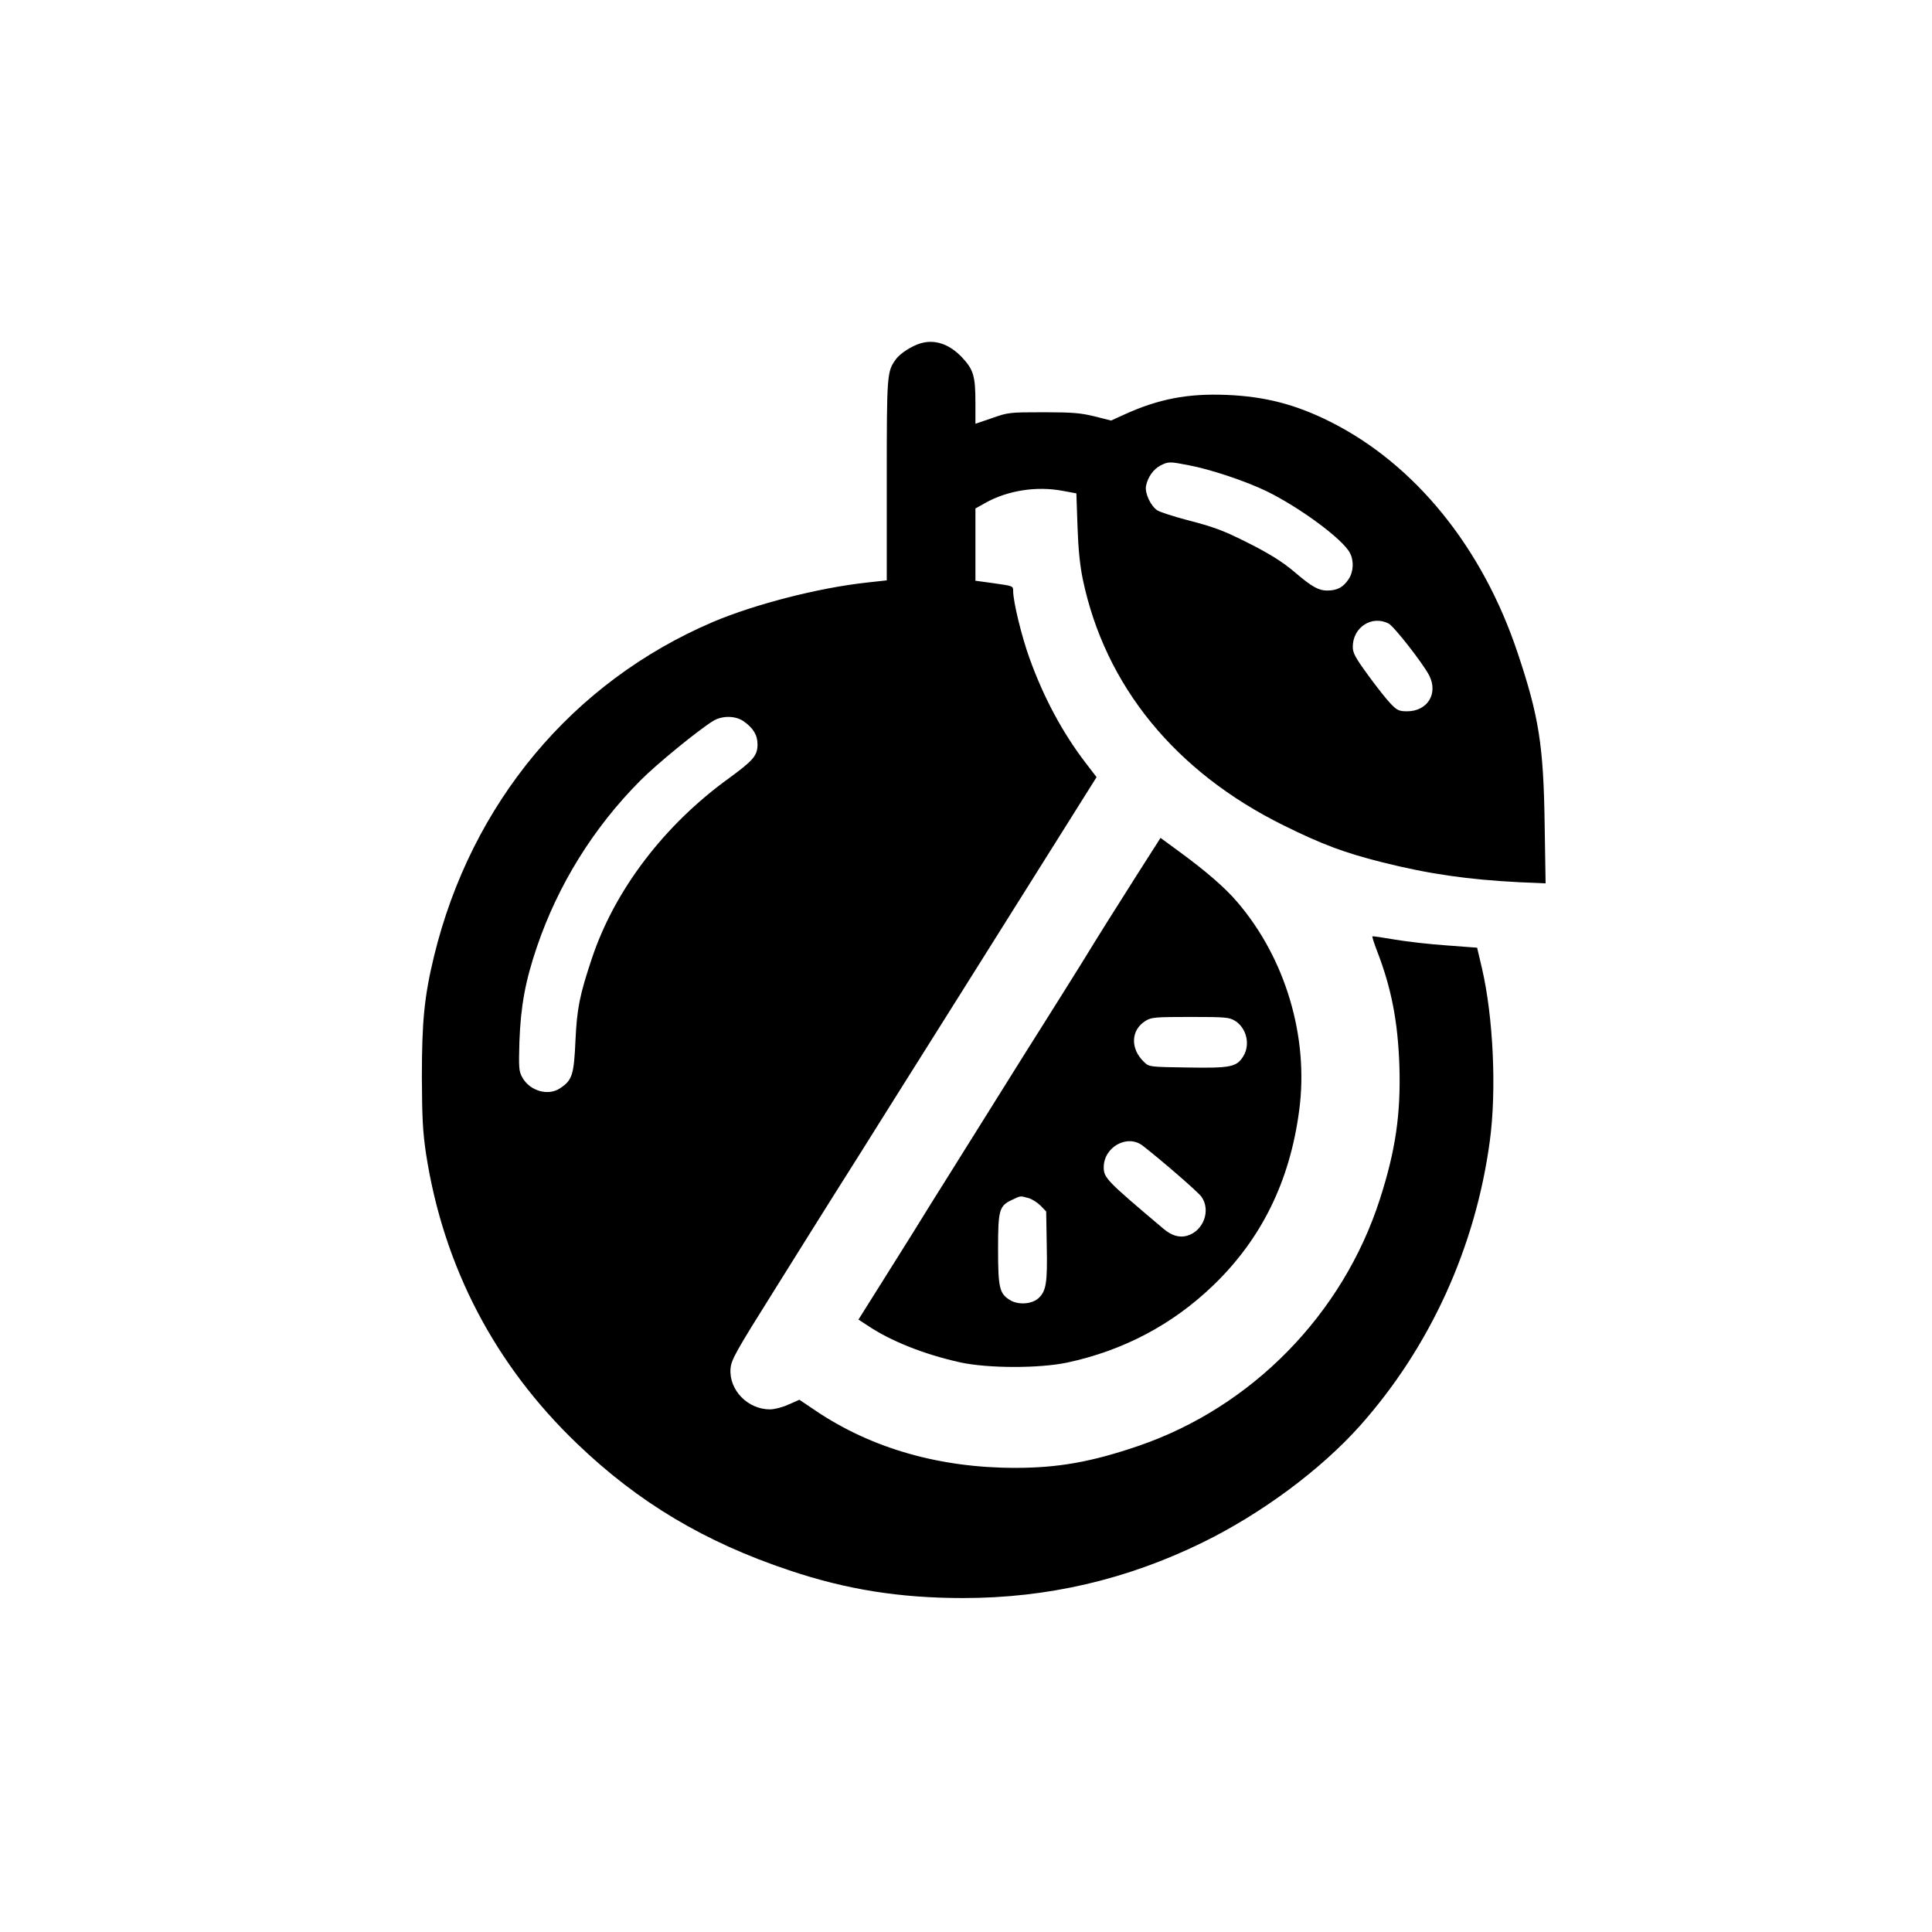
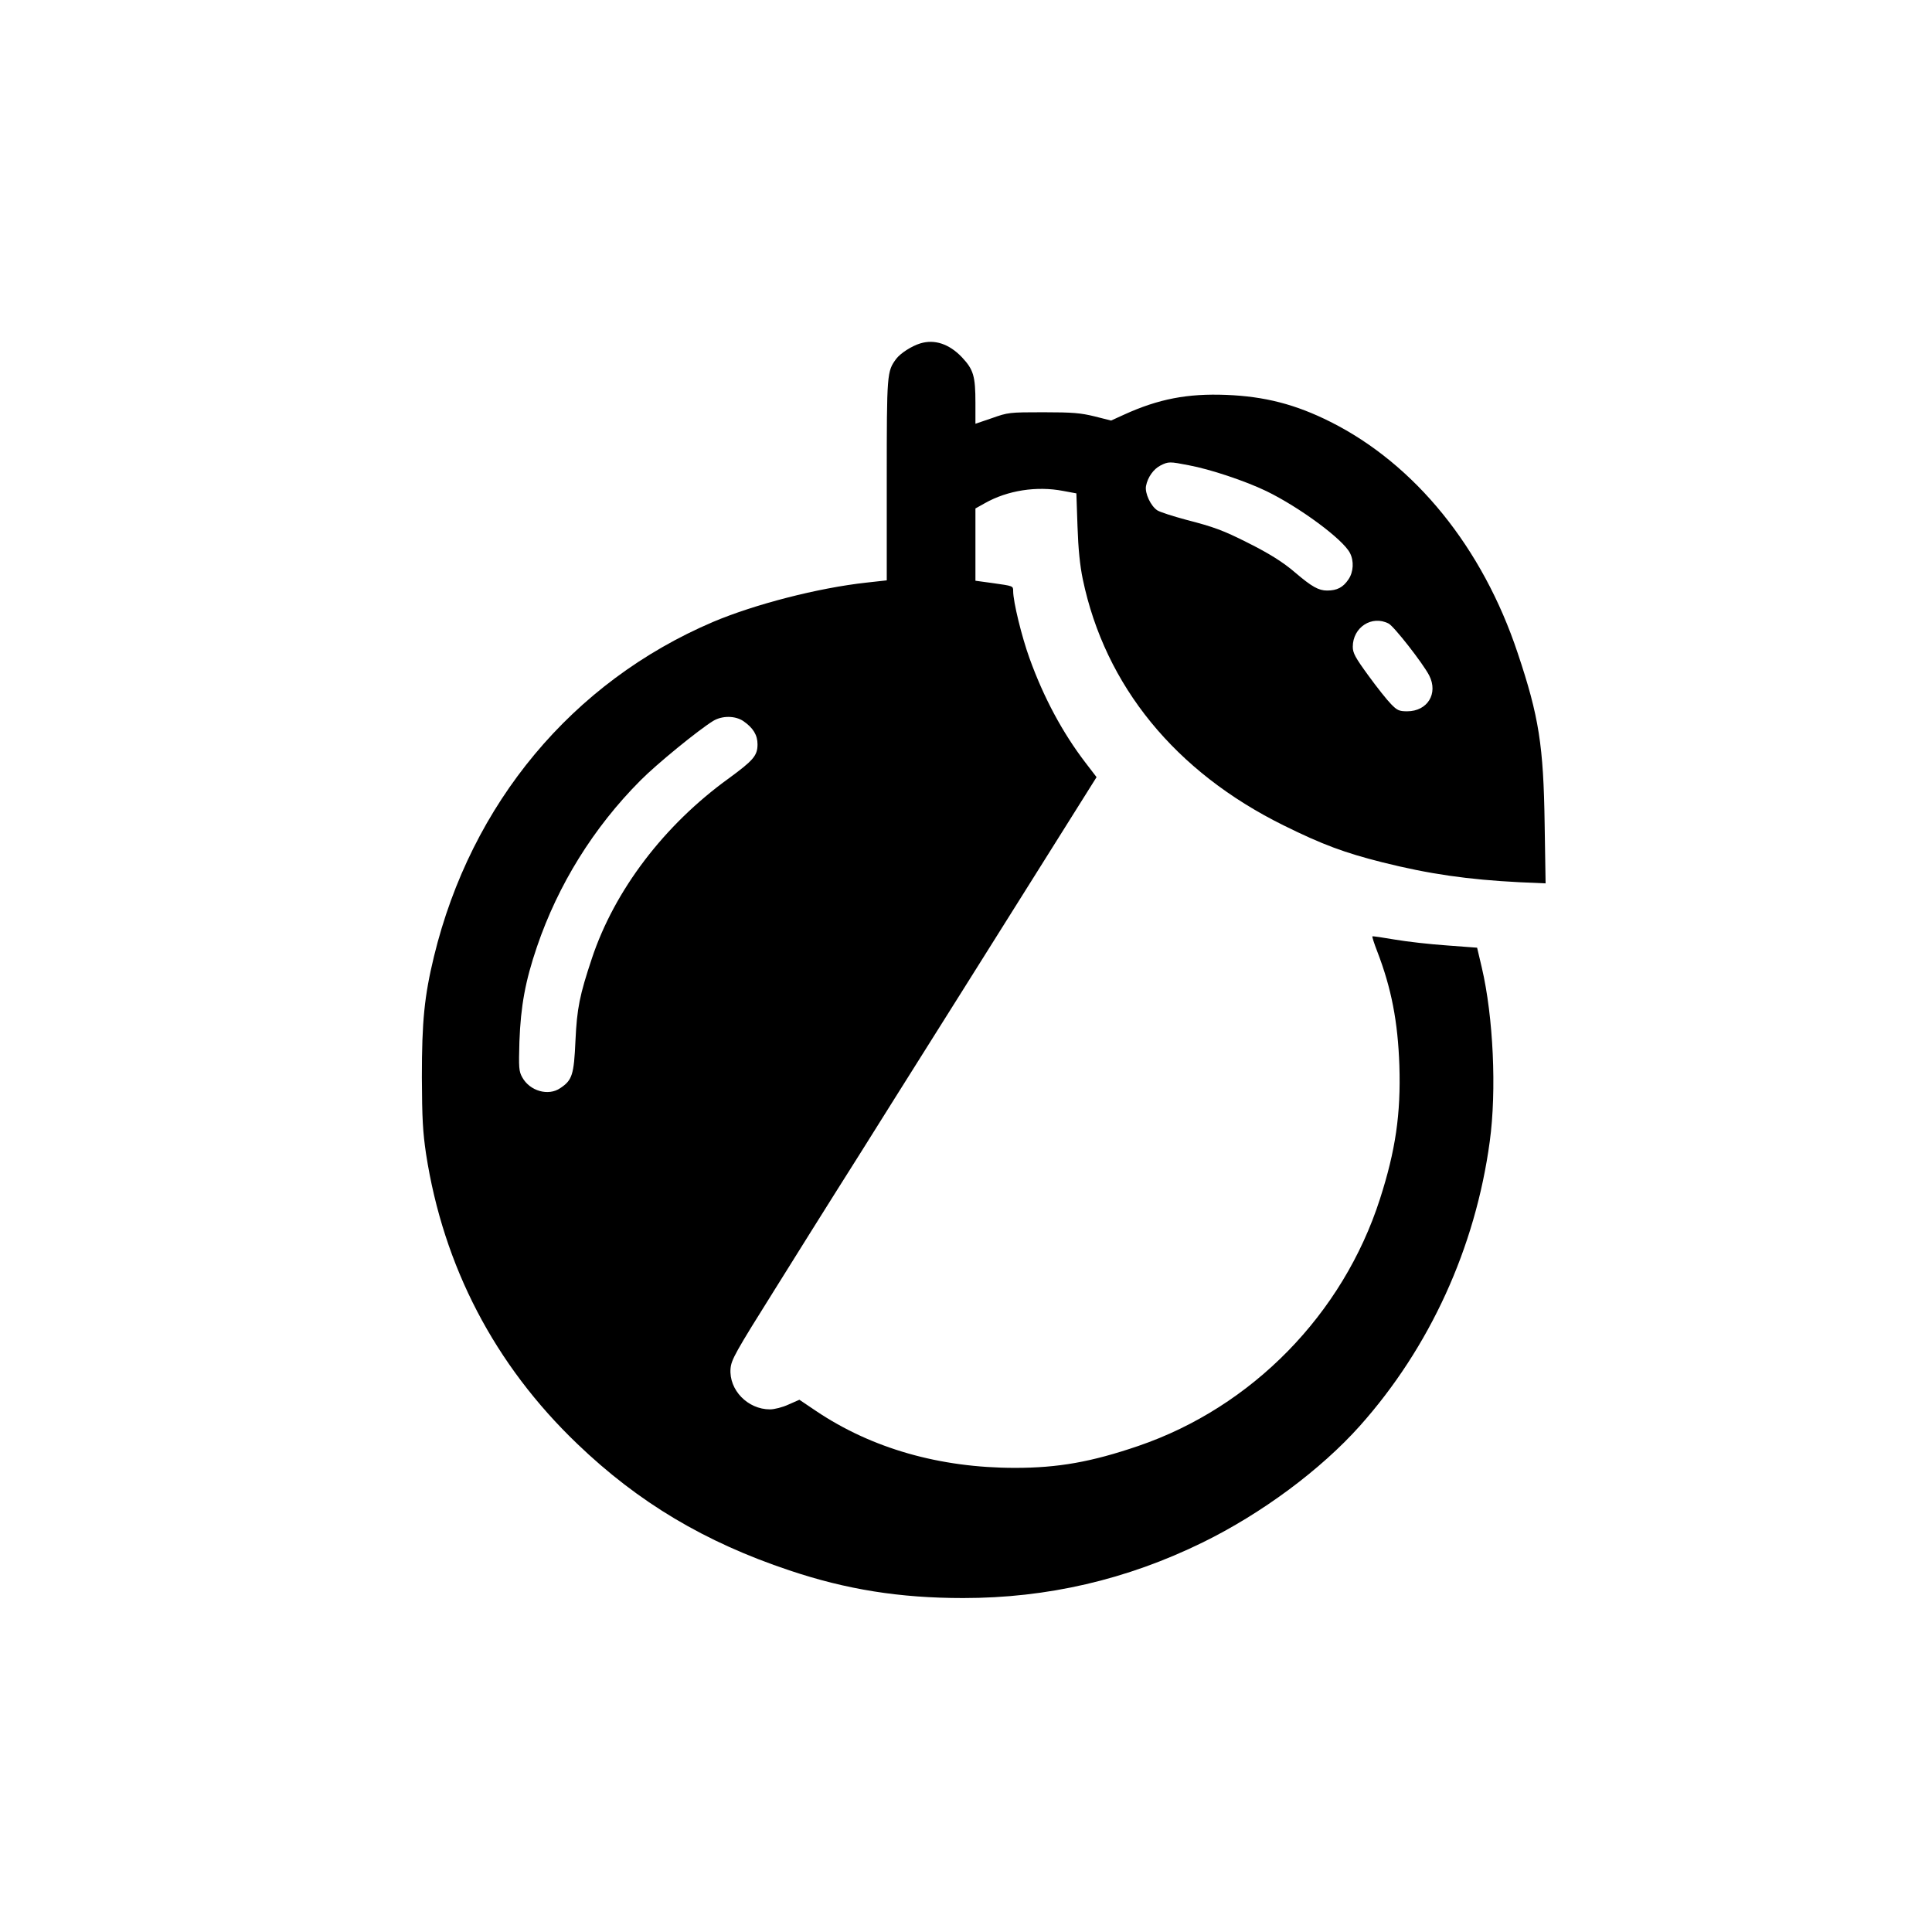
<svg xmlns="http://www.w3.org/2000/svg" version="1.0" width="1024pt" height="1024pt" viewBox="0 0 1024 1024" preserveAspectRatio="xMidYMid meet">
  <g transform="translate(0,1024) scale(0.1,-0.1)" fill="#000000" stroke="none">
    <path d="M4878 8420 c-46 -14 -105 -52 -128 -82 -49 -67 -50 -74 -50 -642 l0 -532 -108 -12 c-256 -28 -592 -115 -812 -208 -746 -318 -1283 -962 -1480 -1774 -51 -211 -64 -343 -64 -640 1 -220 5 -289 22 -405 92 -597 364 -1119 802 -1538 324 -311 677 -521 1123 -670 303 -102 586 -147 922 -147 446 0 866 97 1270 295 312 153 625 385 833 618 370 415 612 944 688 1507 37 271 19 660 -42 921 l-25 106 -160 12 c-88 6 -212 20 -276 31 -64 11 -118 19 -119 17 -2 -2 9 -37 25 -78 76 -197 110 -374 118 -607 8 -256 -20 -449 -103 -707 -196 -610 -678 -1103 -1281 -1309 -249 -85 -425 -116 -653 -116 -399 0 -759 103 -1054 301 l-89 60 -57 -25 c-32 -15 -76 -26 -99 -26 -118 0 -218 103 -209 216 4 47 24 84 238 425 128 206 275 439 325 519 51 80 188 298 305 485 118 187 283 450 368 585 85 135 278 442 429 683 l275 438 -59 77 c-121 158 -221 344 -296 552 -42 116 -87 301 -87 357 0 28 1 27 -112 43 l-88 12 0 192 0 191 50 28 c120 68 275 92 415 65 l70 -13 6 -175 c4 -120 13 -208 28 -280 118 -565 490 -1021 1065 -1305 206 -102 323 -145 521 -195 251 -63 455 -92 729 -106 l138 -6 -5 313 c-6 417 -30 571 -143 908 -186 559 -544 1000 -992 1225 -185 93 -349 135 -553 143 -204 8 -358 -21 -542 -105 l-68 -31 -87 22 c-74 18 -115 22 -272 22 -181 0 -187 -1 -272 -31 l-88 -30 0 110 c0 143 -10 177 -72 243 -67 70 -144 96 -220 73z m1423 -646 c113 -21 299 -83 411 -137 175 -85 406 -255 443 -328 22 -42 19 -101 -8 -140 -28 -42 -60 -59 -113 -59 -45 0 -81 20 -169 95 -65 56 -139 102 -253 159 -129 65 -178 83 -325 121 -71 19 -139 41 -153 50 -35 23 -67 91 -60 129 9 47 40 90 77 109 42 21 48 21 150 1z m1059 -839 c28 -14 182 -211 215 -275 49 -96 -9 -190 -117 -190 -42 0 -53 5 -85 38 -21 21 -75 89 -120 151 -70 96 -83 120 -83 153 0 103 101 169 190 123z m-3420 -517 c52 -36 75 -74 75 -123 0 -60 -22 -85 -153 -181 -342 -247 -605 -593 -725 -954 -65 -195 -79 -264 -87 -436 -8 -180 -17 -209 -80 -251 -63 -44 -162 -16 -202 57 -18 32 -19 50 -15 190 7 188 31 320 93 502 112 329 300 632 548 881 87 88 308 268 386 316 48 29 117 28 160 -1z" />
-     <path d="M6033 5614 c-148 -233 -200 -316 -300 -479 -44 -71 -129 -206 -188 -300 -59 -93 -182 -289 -273 -435 -91 -146 -202 -323 -247 -395 -45 -71 -131 -209 -190 -305 -60 -96 -149 -238 -197 -314 l-88 -140 43 -28 c125 -85 303 -156 497 -199 149 -32 418 -32 566 -1 299 64 559 202 774 409 256 246 407 553 456 928 52 389 -73 807 -329 1105 -63 74 -164 162 -309 268 l-97 71 -118 -185z m512 -784 c62 -38 83 -126 45 -188 -35 -57 -66 -64 -295 -60 -201 3 -204 3 -230 28 -76 71 -72 172 8 220 29 18 51 20 236 20 187 0 206 -2 236 -20z m-489 -662 c108 -84 293 -245 312 -271 51 -72 11 -182 -77 -207 -40 -11 -82 1 -124 37 -301 254 -317 270 -317 326 0 108 125 177 206 115z m-605 -278 c19 -5 48 -24 65 -41 l29 -30 3 -182 c4 -197 -3 -239 -43 -277 -35 -33 -109 -38 -153 -10 -55 34 -62 66 -62 271 0 207 6 228 75 260 47 22 41 21 86 9z" />
  </g>
</svg>